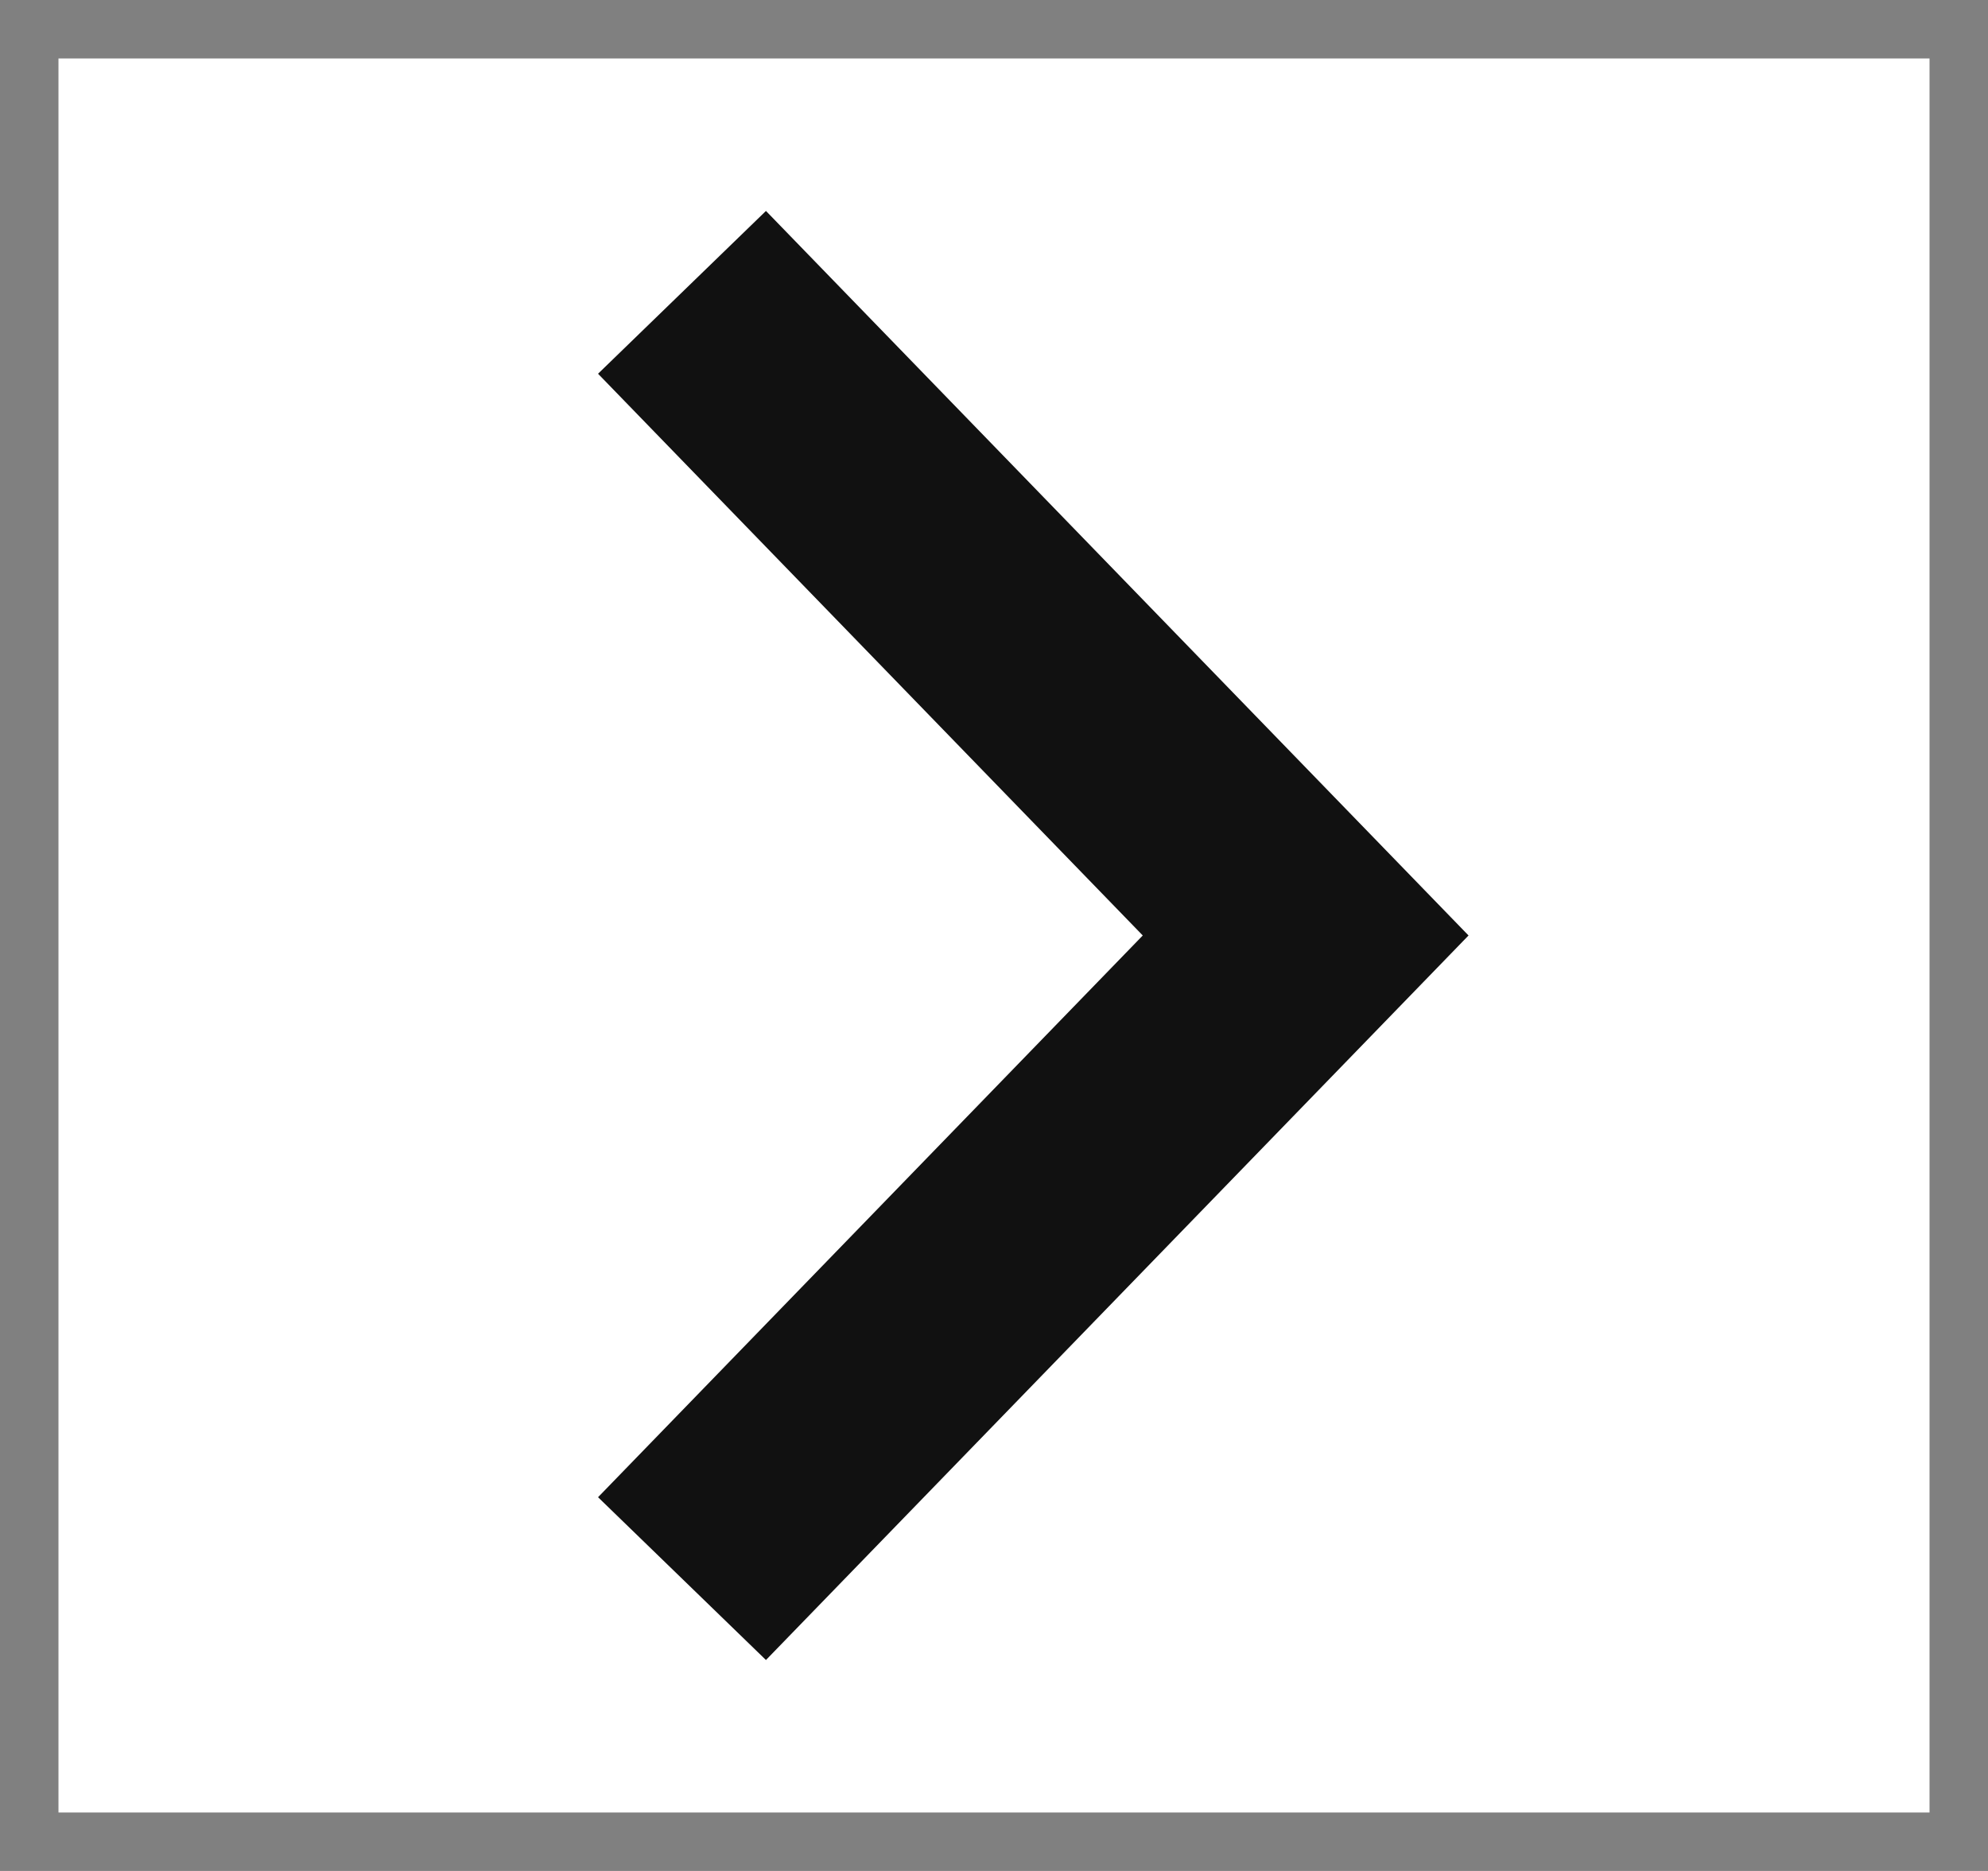
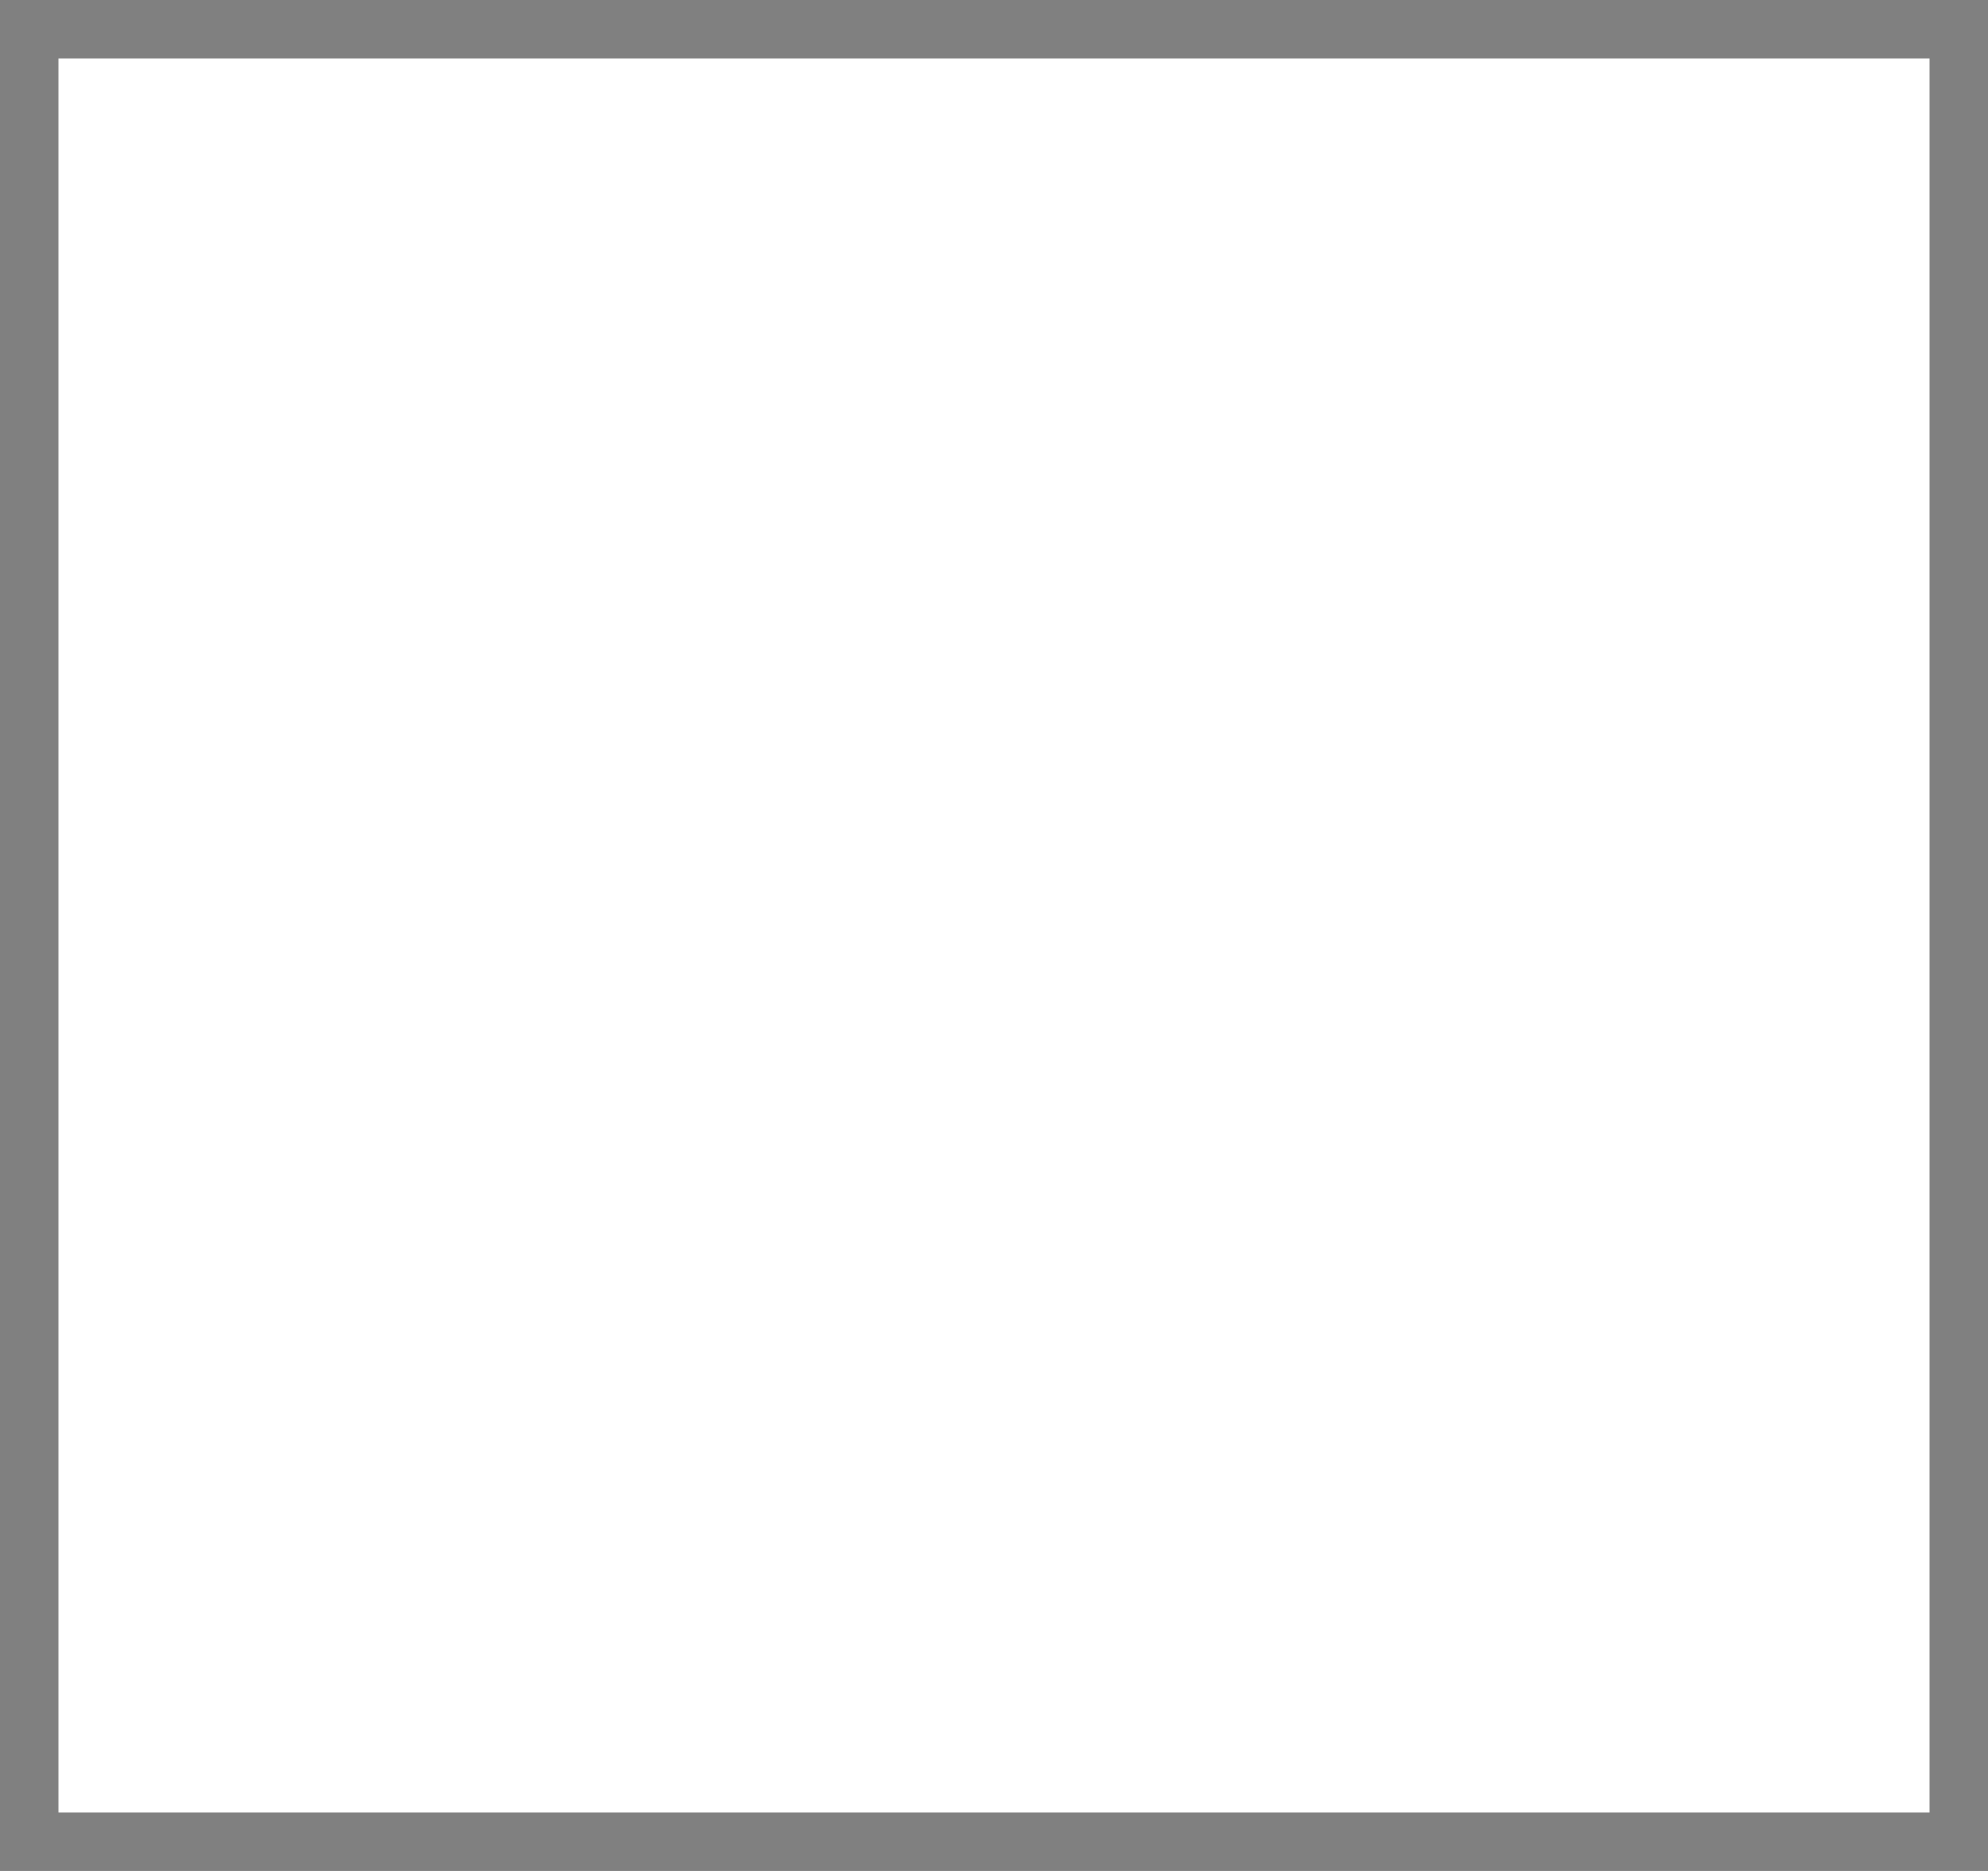
<svg xmlns="http://www.w3.org/2000/svg" width="17" height="16" viewBox="0 0 17 16" fill="none">
  <rect x="0" y="0" width="17" height="16" fill="#808080" stroke="none" />
  <rect width="15" height="16" transform="matrix(7.55374e-09 1 1 -3.25354e-08 0.5 0.5)" fill="white" />
-   <path d="M5.832 2.5L11.165 8L5.832 13.5" stroke="#111111" stroke-width="2" />
</svg>